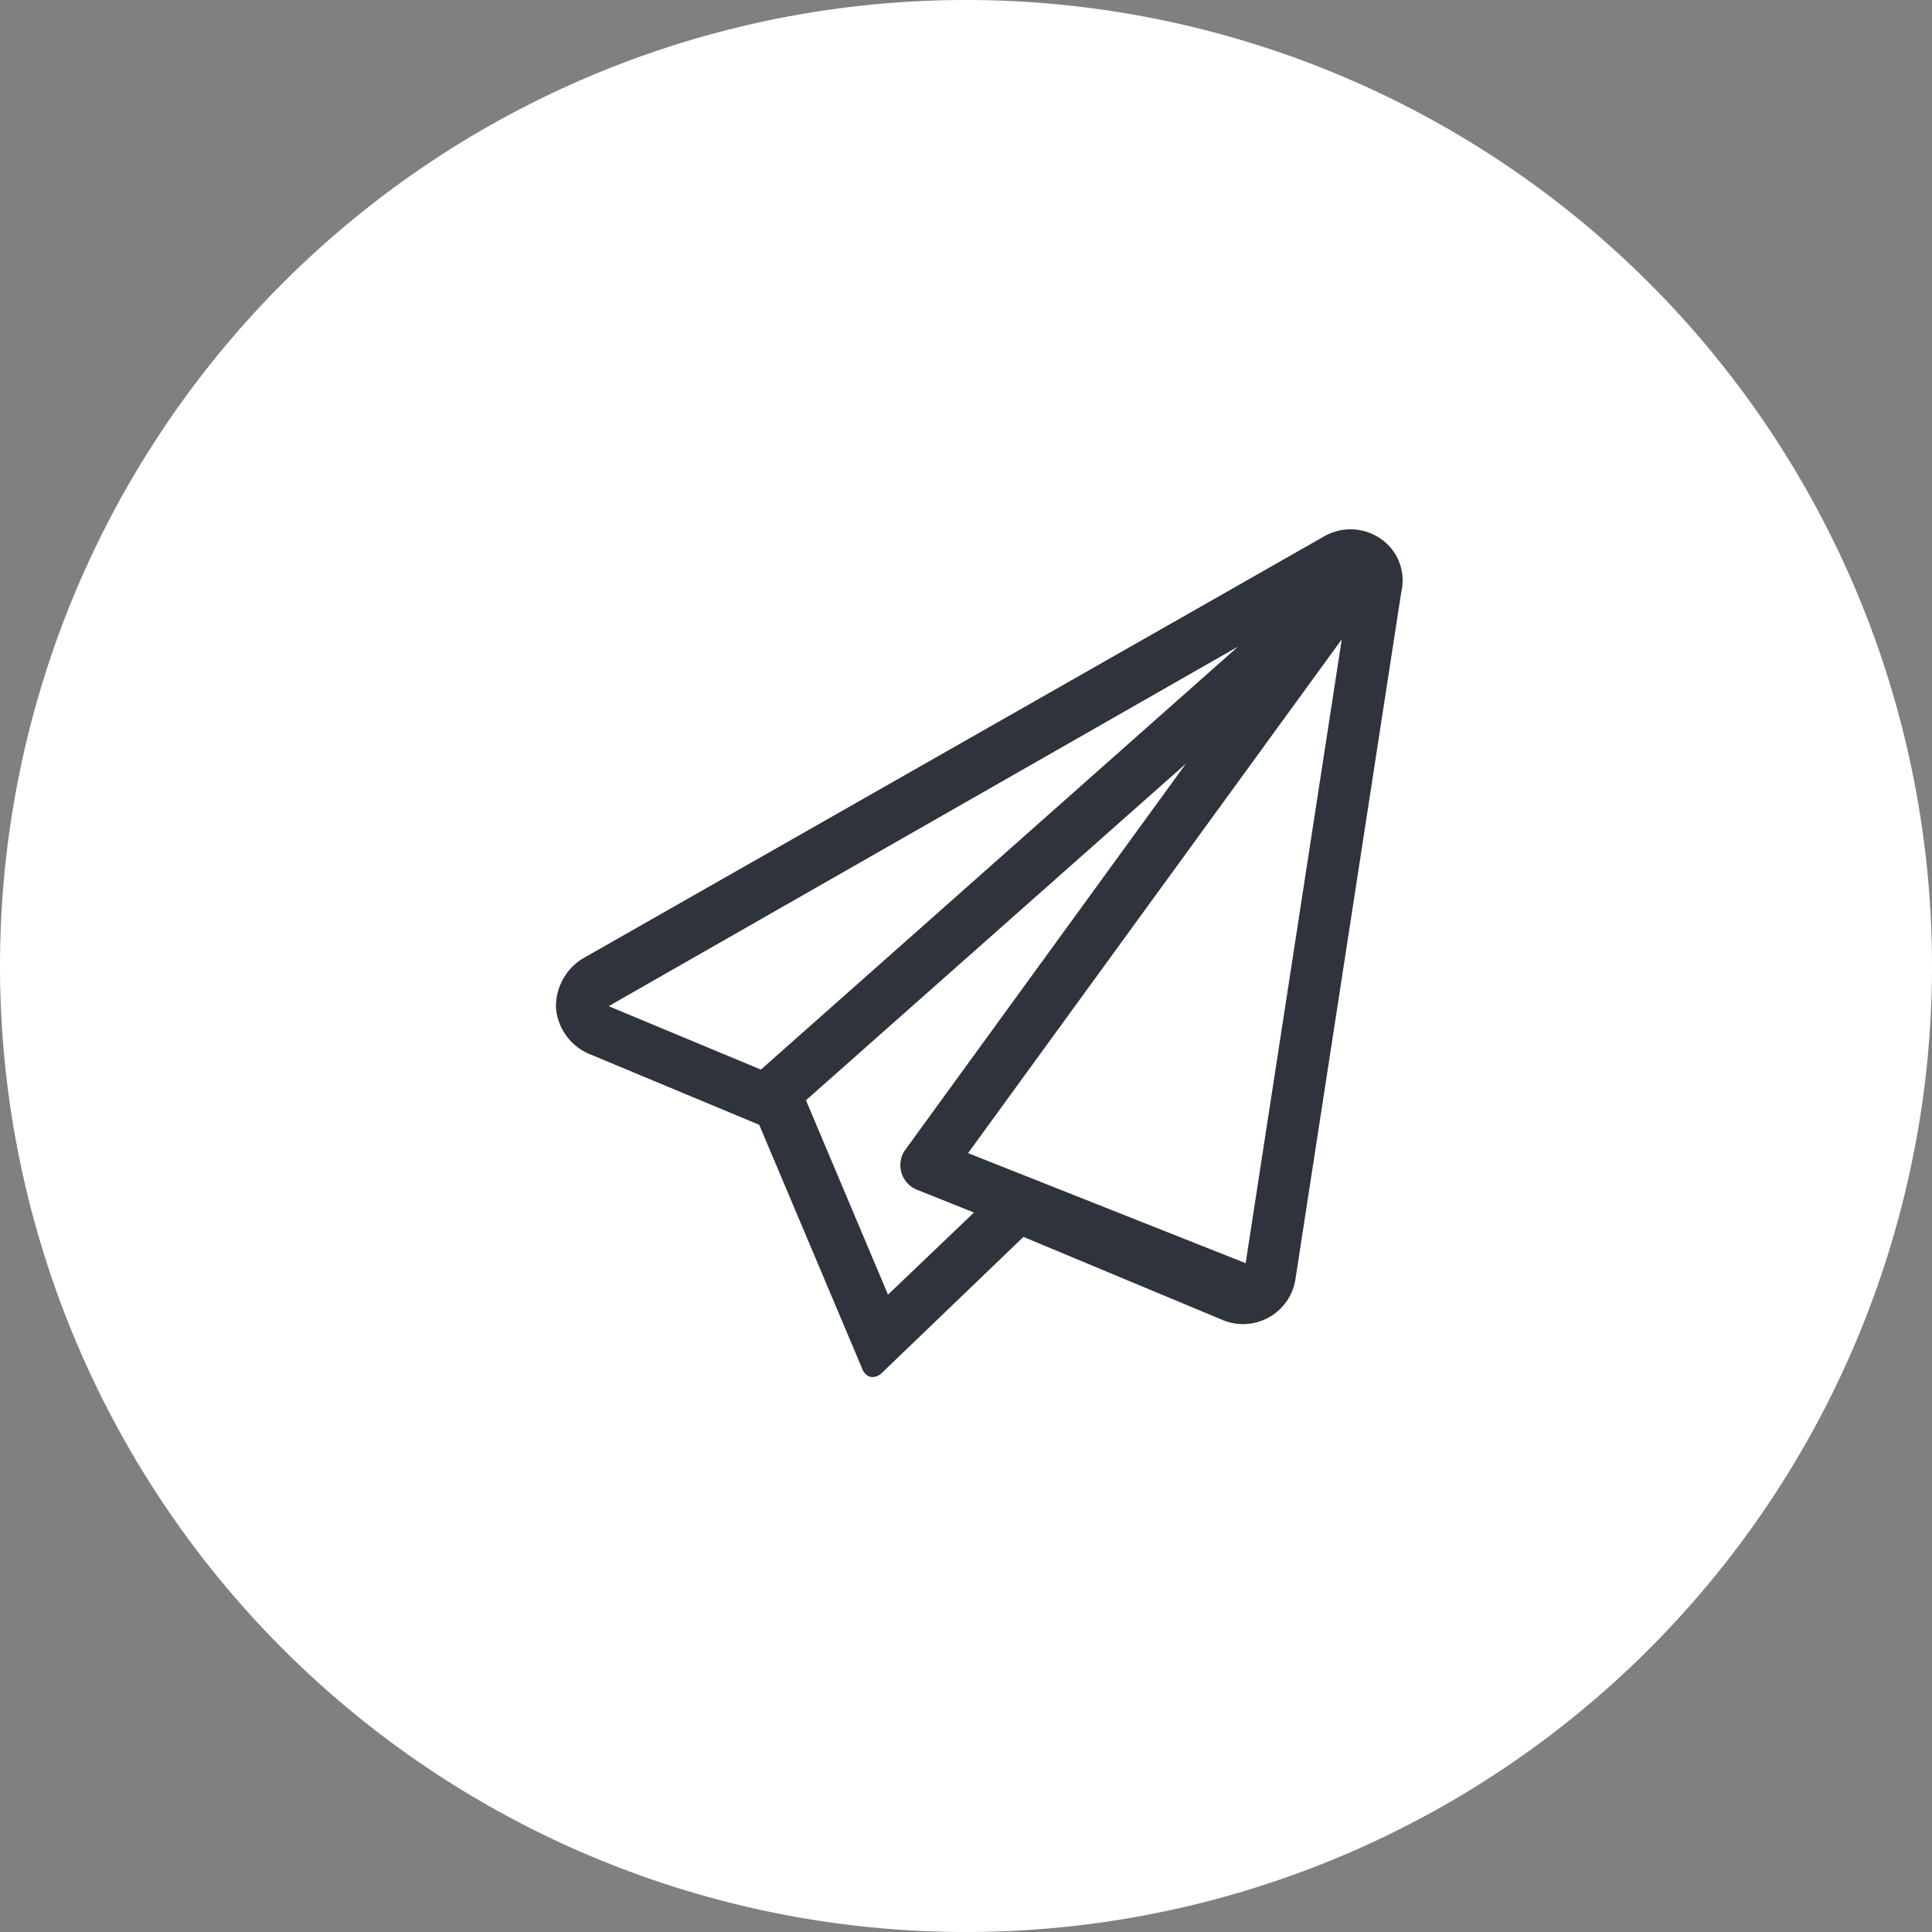
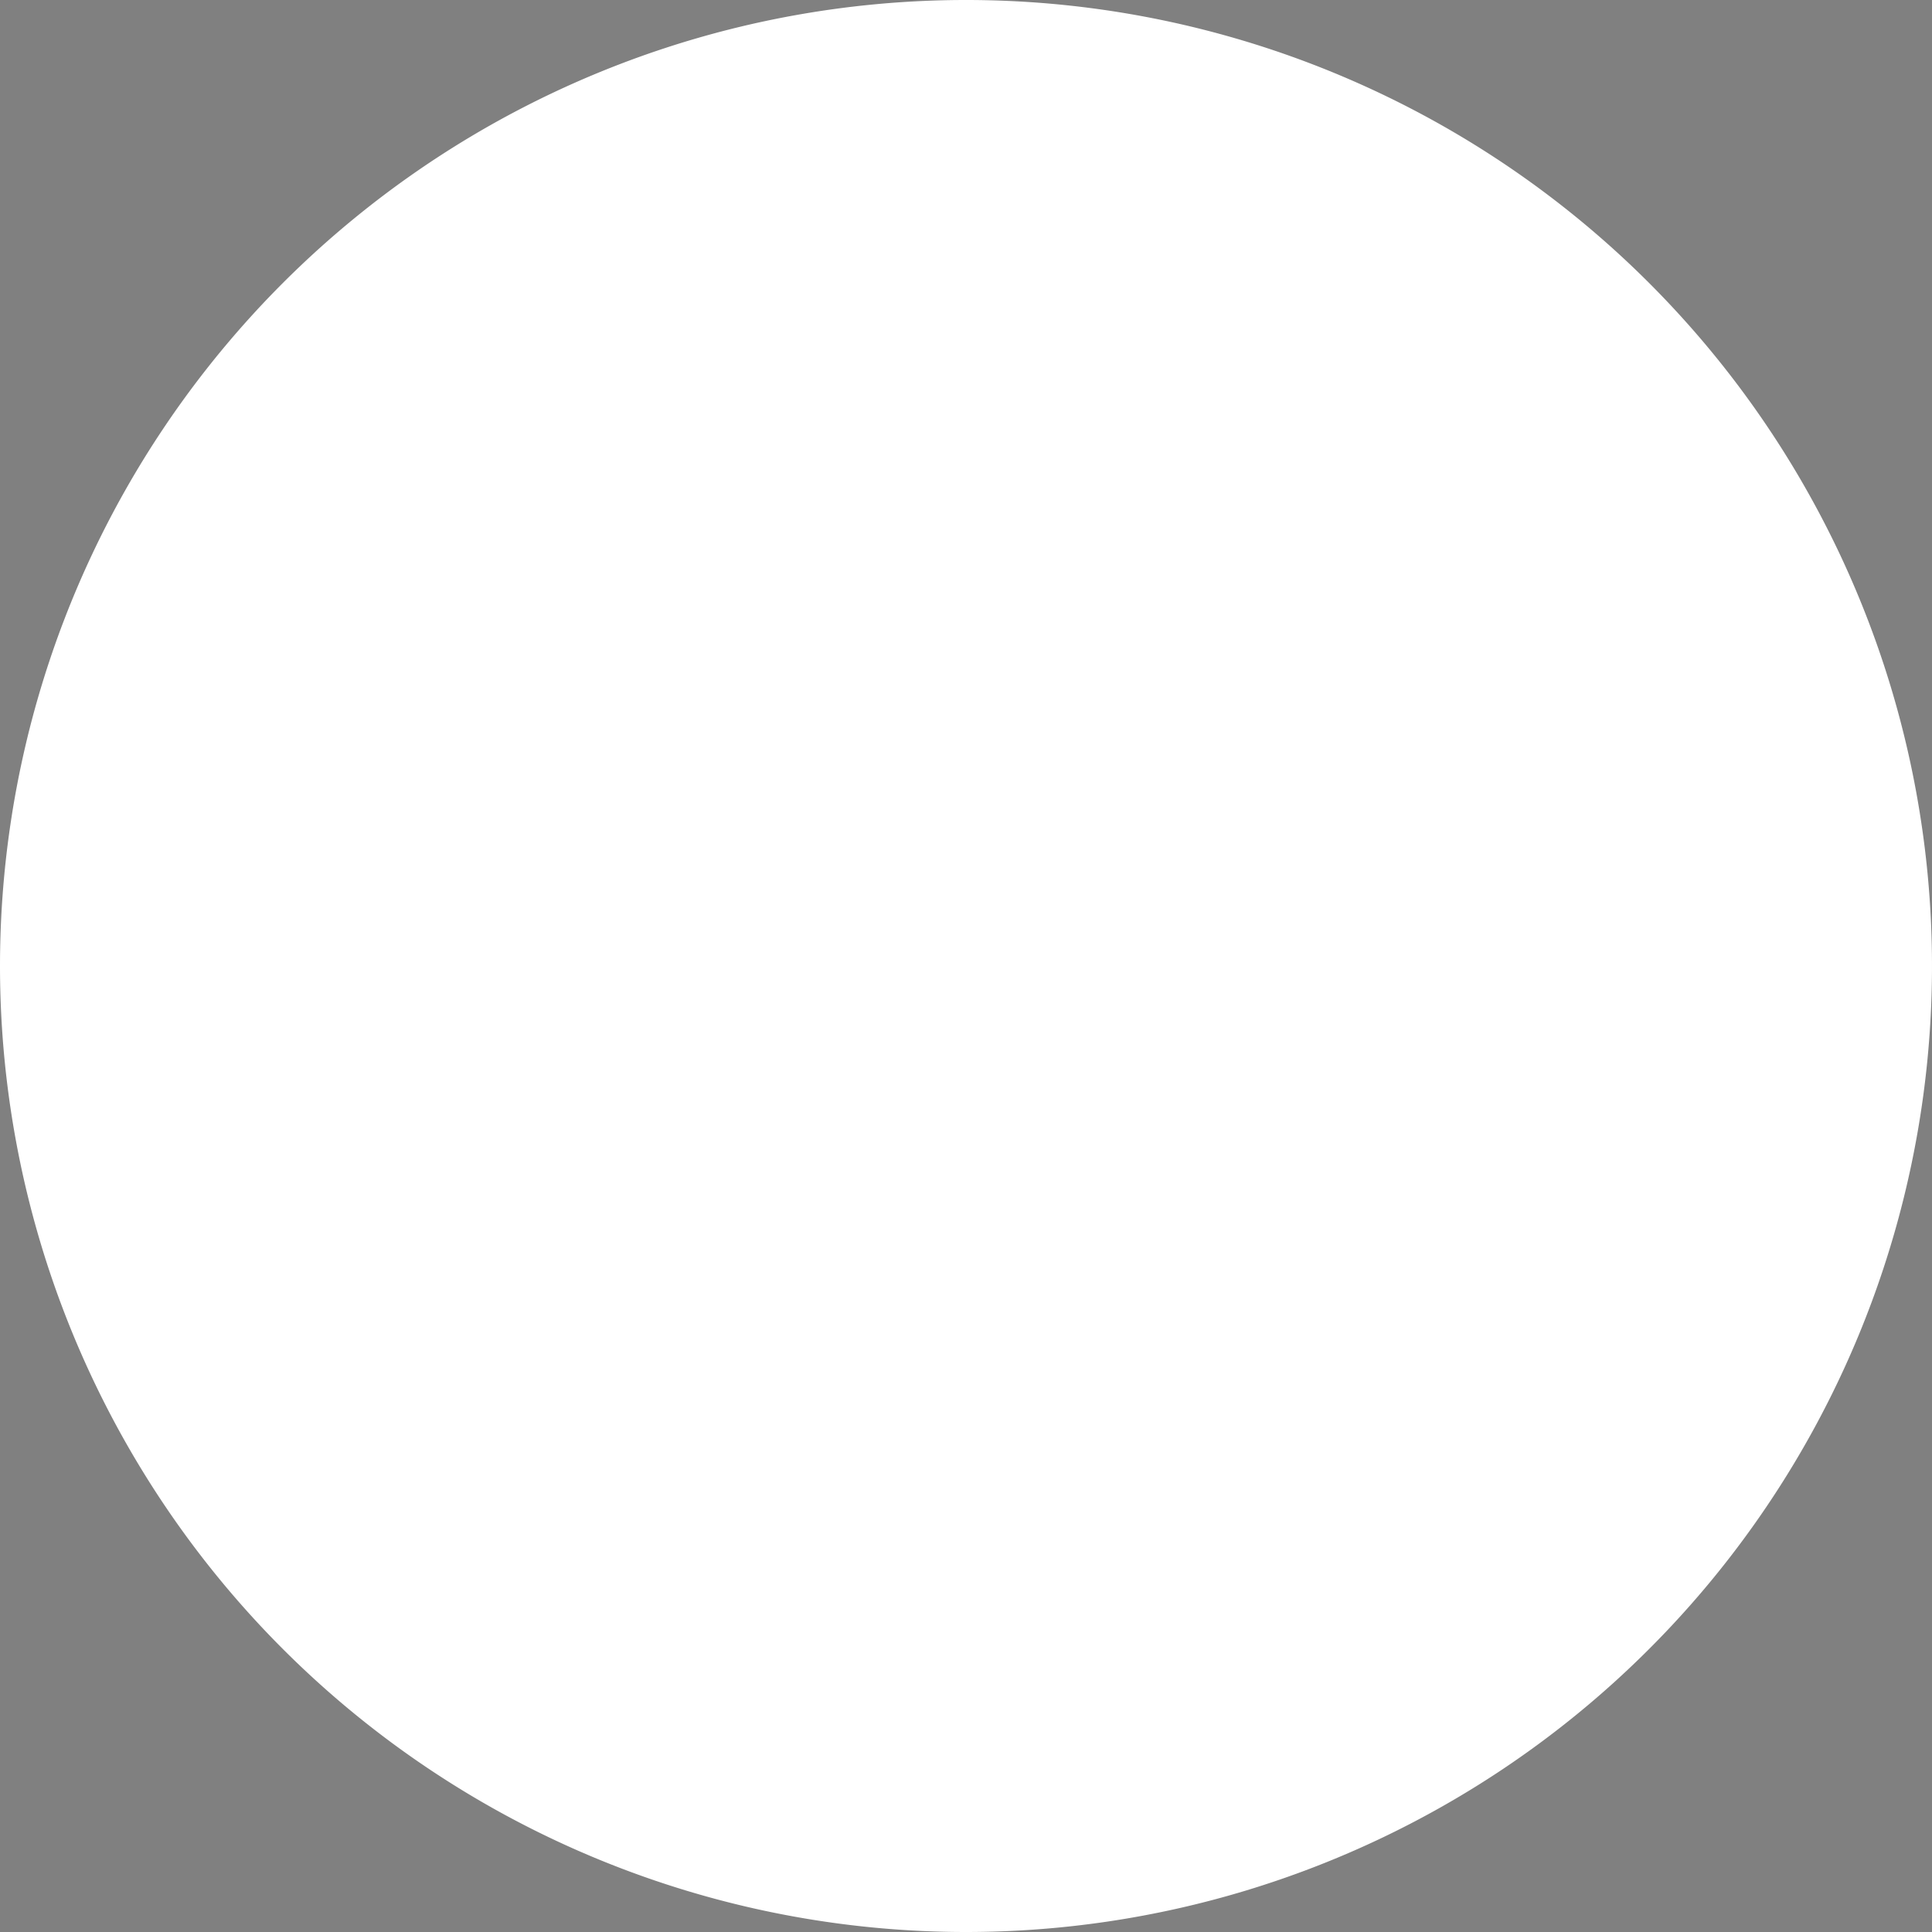
<svg xmlns="http://www.w3.org/2000/svg" width="73" height="73" viewBox="0 0 73 73">
  <rect x="0" y="0" width="73" height="73" fill="#808080" stroke="none" />
  <g id="Group_2975" data-name="Group 2975" transform="translate(-614 -5466)">
    <path id="Path_8643" data-name="Path 8643" d="M410,1171.983a35,35,0,1,0-35-35,35,35,0,0,0,35,35" transform="translate(240.5 4365.517)" fill="#fff" stroke="#fff" stroke-width="3" />
-     <path id="paper-plane-light" d="M31.165.352A2,2,0,0,0,29.039.264L1.01,16.224a2.123,2.123,0,0,0-1,1.863,2.071,2.071,0,0,0,1.228,1.724L7.689,22.5l3.87,9.166c.092.278.28.365.4.365a.5.5,0,0,0,.348-.14l5.365-5.155L25.2,29.876a1.991,1.991,0,0,0,.769.155,2.029,2.029,0,0,0,.981-.256,2,2,0,0,0,1-1.442l4-25.97A1.907,1.907,0,0,0,31.165.352ZM2,18.018,25.784,4.43,7.753,20.415Zm10.555,10.9-3.1-7.345L23.813,8.853l-10.6,14.584a1,1,0,0,0,.438,1.517l2.152.861Zm13.514-1.189L15.58,23.57,29.7,4.157Z" transform="translate(634.998 5486)" fill="#2f333c" />
  </g>
</svg>